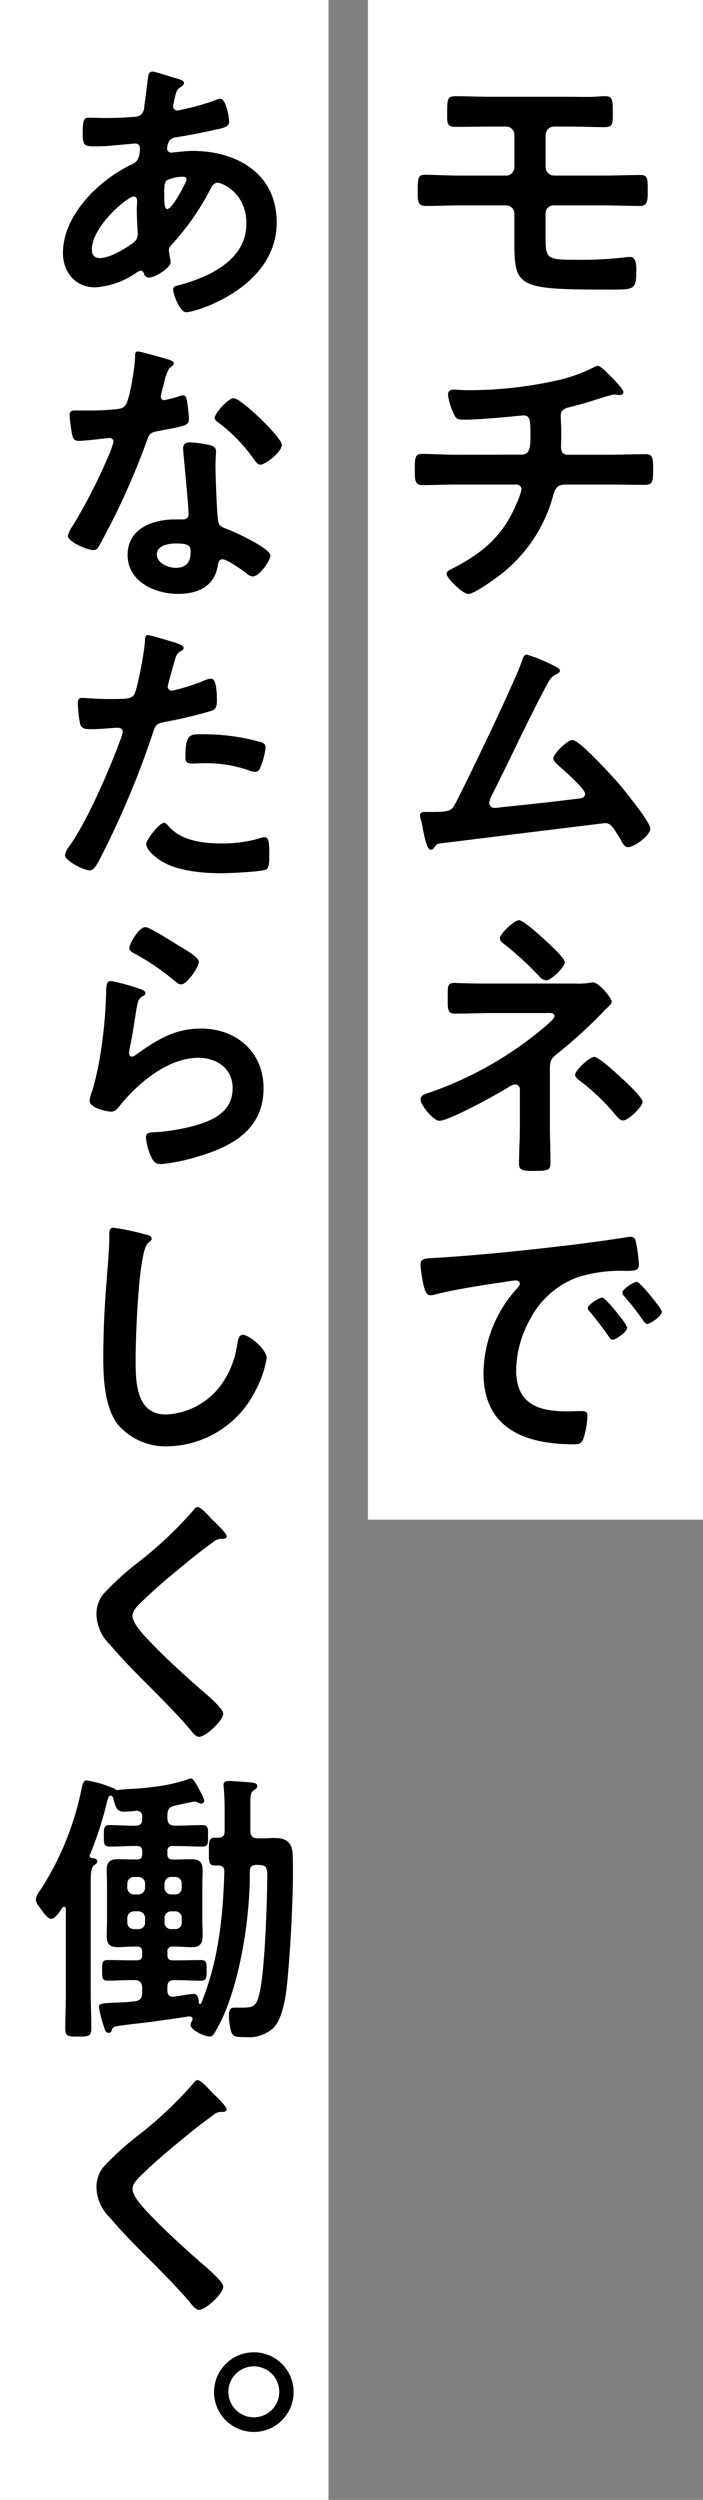
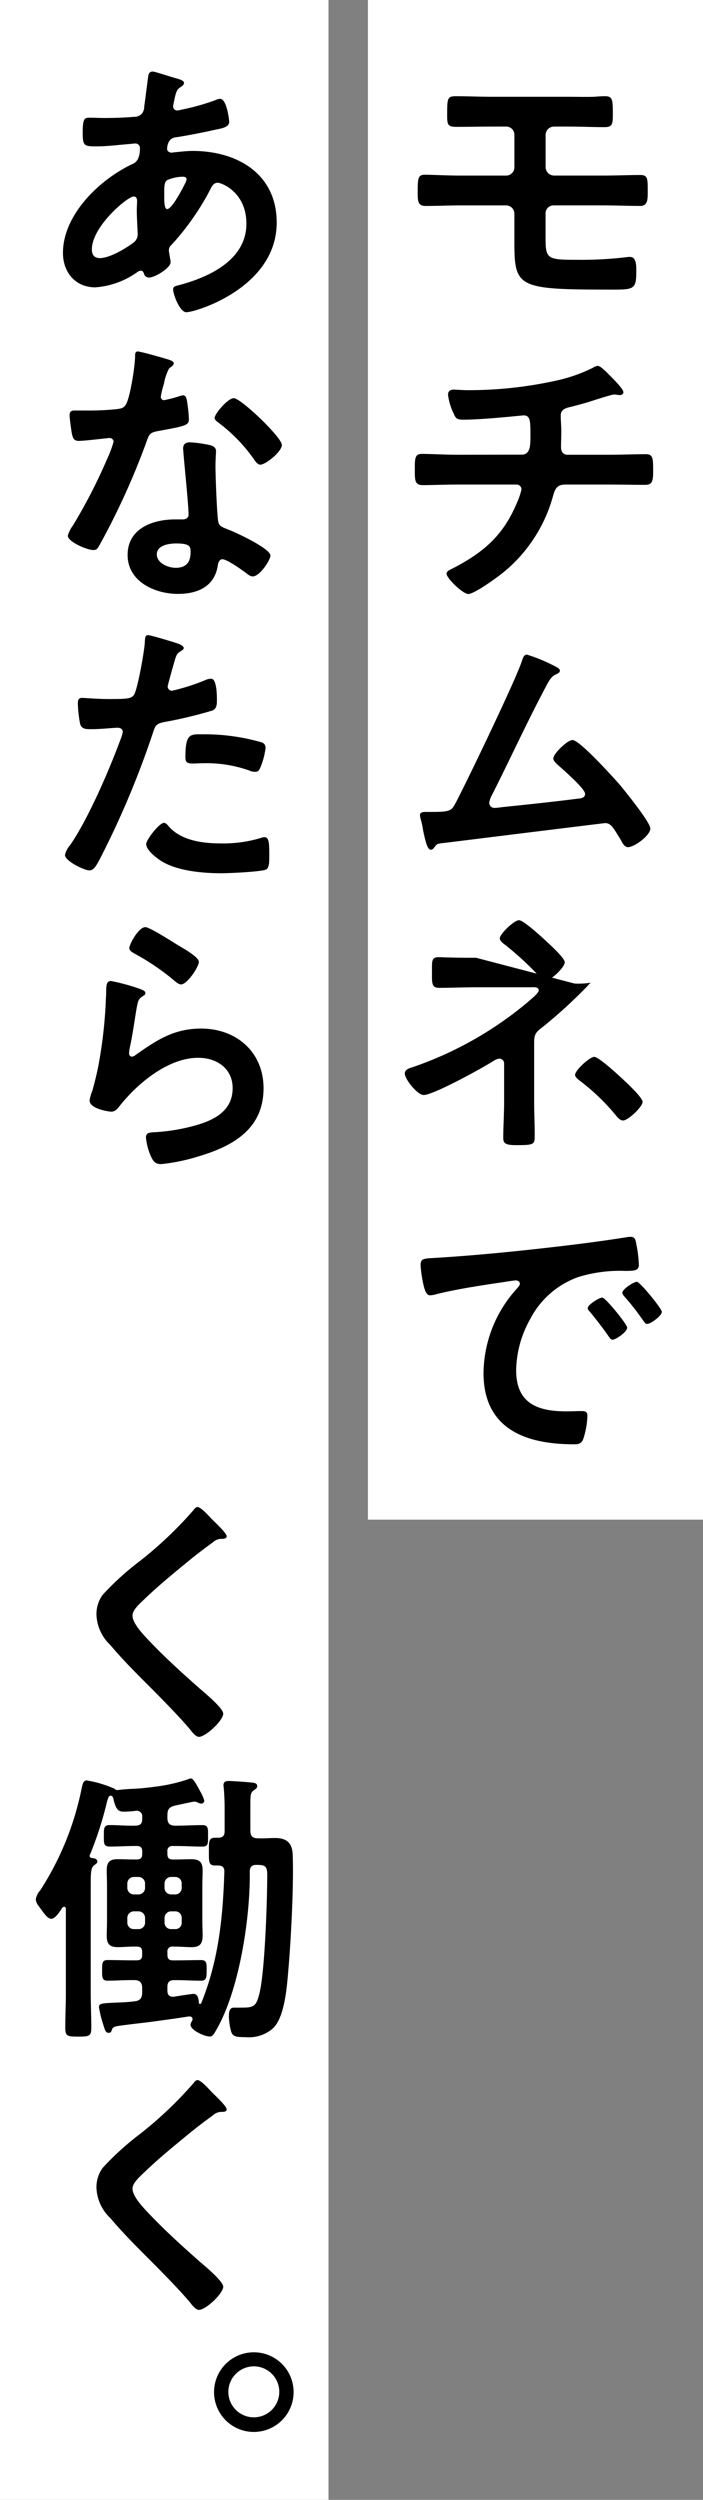
<svg xmlns="http://www.w3.org/2000/svg" width="107" height="380" viewBox="0 0 107 380">
  <rect x="0" y="0" width="107" height="380" fill="#808080" stroke="none" />
  <g transform="translate(-1850 -374.01)">
    <g transform="translate(1906.443 374)">
      <rect width="51" height="231" transform="translate(-0.443 0.01)" fill="#fff" />
      <g transform="translate(6.695 14.634)">
        <path d="M113.546,3.527c1.307,0,2.57.044,3.876,0,.566-.045,1.089-.087,1.655-.087,1.132,0,1.176.522,1.176,2.744,0,1.523-.087,1.959-1.263,1.959-1.829,0-3.615-.086-5.444-.086h-2.221a1.282,1.282,0,0,0-1.307,1.306V14.24a1.3,1.3,0,0,0,1.307,1.264h7.4c2,0,4.094-.087,5.662-.087,1.176,0,1.176.478,1.176,2.483,0,1.262,0,2.22-1.132,2.22-1.916,0-3.833-.086-5.706-.086h-7.491a1.209,1.209,0,0,0-1.22,1.175v3.7c0,3.31.218,3.4,4.922,3.4a57.518,57.518,0,0,0,7.317-.393,3.38,3.38,0,0,1,.653-.042c1,0,.915,1.61.915,2.265,0,2.612-.392,2.7-3.528,2.7-14.46,0-15.026-.218-15.026-7.186V21.3a1.263,1.263,0,0,0-1.263-1.263H97.169c-1.829,0-3.615.086-5.444.086-1.176,0-1.176-.826-1.176-2.09,0-2.092.044-2.657,1.089-2.657,1,0,3.441.131,5.531.131h6.838a1.264,1.264,0,0,0,1.263-1.264V9.32a1.248,1.248,0,0,0-1.307-1.263h-2.178c-1.742,0-3.528.044-5.314.044-1.22,0-1.437-.218-1.437-1.612,0-2.787,0-3.049,1.394-3.049,1.7,0,3.528.087,5.444.087Z" transform="translate(-90.113 -3.44)" />
        <path d="M106.438,54.581c1.35,0,1.307-1.612,1.307-2.875,0-2.221,0-3.092-1.045-3.092-.218,0-6.054.653-9.146.653-1,0-1.176-.174-1.524-1a8.965,8.965,0,0,1-.828-2.787c0-.567.348-.784.871-.784.392,0,1.35.086,2.047.086A62,62,0,0,0,111.4,43.387a24.279,24.279,0,0,0,5.836-2,1.8,1.8,0,0,1,.74-.3c.479,0,1.437,1.045,1.786,1.394.436.436,2.134,2.091,2.134,2.613,0,.3-.3.436-.566.436-.087,0-.3-.042-.436-.042a1.178,1.178,0,0,0-.392-.045c-.479,0-3.441,1-4.181,1.22-.915.261-1.873.524-2.787.74-.653.174-1.176.479-1.176,1.22,0,.828.087,1.611.087,2.4,0,.829-.044,1.613-.044,2.4,0,.652.261,1.175,1,1.175h6.185c2,0,4.051-.086,5.706-.086,1.089,0,1.132.565,1.132,2.483,0,1.654-.131,2.178-1.22,2.178-1.873,0-3.746-.045-5.618-.045h-6.533c-1.394,0-1.612.829-1.916,1.917a22.729,22.729,0,0,1-7.753,11.628c-.828.654-4.181,3.092-5.1,3.092-.828,0-3.31-2.4-3.31-3.092,0-.392.566-.609,1-.828,4.617-2.394,7.622-4.965,9.669-9.843a10.339,10.339,0,0,0,.74-2.134.745.745,0,0,0-.784-.74H96.769c-1.96,0-4.007.087-5.444.087-1.176,0-1.176-.784-1.176-2.178,0-1.829-.044-2.57,1.089-2.57,1.176,0,3.659.131,5.531.131Z" transform="translate(-90.149 -0.096)" />
        <path d="M111.036,82.967c.3.174,1.132.479,1.132.871,0,.261-.3.436-.523.523-.958.436-1.176,1.089-2.308,3.223-2.613,5.009-4.965,10.148-7.535,15.2a3.5,3.5,0,0,0-.392,1.132.781.781,0,0,0,.784.784c.3,0,1-.087,1.307-.131,3.789-.392,7.535-.784,11.281-1.263.479-.044,1.22-.087,1.22-.74,0-.784-3.31-3.659-4.051-4.312-.3-.3-.784-.653-.784-1.089,0-.7,2.134-2.787,2.918-2.787,1.089,0,6.272,5.749,7.23,6.838.784.958,4.617,5.662,4.617,6.62,0,1.045-2.439,2.831-3.4,2.831-.523,0-.871-.653-1.089-1.089-1.132-1.829-1.481-2.57-2.4-2.57-.131,0-21.6,2.657-24.042,2.962-1.481.174-1.481.087-1.96.74-.131.174-.261.348-.523.348-.523,0-.828-1.307-1.176-2.962A11.936,11.936,0,0,0,91,106.486a3.472,3.472,0,0,1-.131-.653c0-.479.392-.523.958-.523h.74c2.962,0,3.092-.174,3.746-1.394,1.611-3.049,9.277-18.946,10.1-21.646.131-.348.261-.871.74-.871a24.945,24.945,0,0,1,3.876,1.568" transform="translate(-90.085 3.487)" />
-         <path d="M114.381,128.1a11.56,11.56,0,0,0,2.483-.131c.087,0,.219-.044.306-.044.958,0,2.875,2.4,2.875,2.918,0,.392-.524.784-.784,1.045a1.655,1.655,0,0,0-.392.392,74.57,74.57,0,0,1-7.274,6.62c-.915.7-.958,1.176-.958,2.308v8.8c0,1.655.086,3.31.086,4.965,0,1.481.044,1.612-2.787,1.612-1.741,0-2-.3-2-1.132,0-1.786.13-3.571.13-5.357v-5.923a.726.726,0,0,0-.7-.74,2.108,2.108,0,0,0-.914.348c-1.613,1.045-9.146,5.183-10.627,5.183-.958,0-2.875-2.4-2.875-3.267,0-.566.609-.784,1.045-.915a54.937,54.937,0,0,0,17.552-9.843c.434-.392,1.786-1.437,1.786-1.873,0-.61-.828-.479-1.395-.479h-8.144c-1.874,0-3.747.087-5.62.087-1.175,0-1.089-.74-1.089-2.483,0-1.568-.086-2.178,1-2.178.565,0,1.132.044,1.7.044,1.308.044,2.658.044,4.008.044Zm-4.312-6.446c.567.523,2.831,2.57,2.831,3.223,0,.74-2.091,2.744-2.831,2.744a1.544,1.544,0,0,1-1.045-.61,47.991,47.991,0,0,0-5.139-4.747c-.348-.261-.871-.61-.871-1.045,0-.653,2.179-2.744,2.919-2.744.7,0,3.484,2.57,4.137,3.179m11.672,20.993c.566.523,3.006,2.787,3.006,3.441,0,.74-2.221,2.831-2.962,2.831-.524,0-.916-.566-1.221-.915a32.4,32.4,0,0,0-5.617-5.314c-.175-.174-.48-.436-.48-.7,0-.7,2.222-2.744,2.918-2.744s3.7,2.787,4.355,3.4" transform="translate(-90.078 6.782)" />
+         <path d="M114.381,128.1a11.56,11.56,0,0,0,2.483-.131a1.655,1.655,0,0,0-.392.392,74.57,74.57,0,0,1-7.274,6.62c-.915.7-.958,1.176-.958,2.308v8.8c0,1.655.086,3.31.086,4.965,0,1.481.044,1.612-2.787,1.612-1.741,0-2-.3-2-1.132,0-1.786.13-3.571.13-5.357v-5.923a.726.726,0,0,0-.7-.74,2.108,2.108,0,0,0-.914.348c-1.613,1.045-9.146,5.183-10.627,5.183-.958,0-2.875-2.4-2.875-3.267,0-.566.609-.784,1.045-.915a54.937,54.937,0,0,0,17.552-9.843c.434-.392,1.786-1.437,1.786-1.873,0-.61-.828-.479-1.395-.479h-8.144c-1.874,0-3.747.087-5.62.087-1.175,0-1.089-.74-1.089-2.483,0-1.568-.086-2.178,1-2.178.565,0,1.132.044,1.7.044,1.308.044,2.658.044,4.008.044Zm-4.312-6.446c.567.523,2.831,2.57,2.831,3.223,0,.74-2.091,2.744-2.831,2.744a1.544,1.544,0,0,1-1.045-.61,47.991,47.991,0,0,0-5.139-4.747c-.348-.261-.871-.61-.871-1.045,0-.653,2.179-2.744,2.919-2.744.7,0,3.484,2.57,4.137,3.179m11.672,20.993c.566.523,3.006,2.787,3.006,3.441,0,.74-2.221,2.831-2.962,2.831-.524,0-.916-.566-1.221-.915a32.4,32.4,0,0,0-5.617-5.314c-.175-.174-.48-.436-.48-.7,0-.7,2.222-2.744,2.918-2.744s3.7,2.787,4.355,3.4" transform="translate(-90.078 6.782)" />
        <path d="M93.475,165.859c6.359-.392,12.718-1.045,19.033-1.786,3.31-.392,6.62-.828,9.887-1.35a2.483,2.483,0,0,1,.566-.044c.653,0,.74.566.828,1.089a19.817,19.817,0,0,1,.392,3.179c0,.958-.915.871-1.96.915a21.574,21.574,0,0,0-7.23.915,13.236,13.236,0,0,0-7.4,6.49,16.307,16.307,0,0,0-2.091,7.666c0,5.052,3.223,6.272,7.666,6.272.74,0,1.7-.044,2.178-.044.653,0,1,.044,1,.74a12.326,12.326,0,0,1-.653,3.571c-.3.653-.653.74-1.394.74-7.4,0-13.763-2.352-13.763-10.845a19.344,19.344,0,0,1,4.791-12.5c.479-.523.74-.828.74-1.045,0-.392-.348-.523-.653-.523s-2.308.348-2.744.392c-2.918.436-6.838,1.045-9.625,1.786a3.361,3.361,0,0,1-.653.087c-.61,0-.828-.958-.958-1.437a19.509,19.509,0,0,1-.479-3.136c0-1.132.61-1,2.526-1.132m28.92,10.627c0,.653-1.742,1.829-2.221,1.829-.3,0-.436-.3-.61-.523-.871-1.263-1.829-2.483-2.787-3.659-.131-.131-.392-.392-.392-.61,0-.523,1.742-1.611,2.221-1.611s3.789,4.051,3.789,4.573m5.27-2.4c0,.61-1.7,1.829-2.221,1.829-.3,0-.479-.348-.653-.566a36.856,36.856,0,0,0-2.831-3.615,1.04,1.04,0,0,1-.3-.566c0-.523,1.7-1.655,2.221-1.655.436,0,3.789,4.051,3.789,4.573" transform="translate(-90.078 10.709)" />
      </g>
    </g>
    <rect width="50" height="380" transform="translate(1850 374.01)" fill="#fff" />
    <g transform="translate(1855.444 384.889)">
      <path d="M20.351.828c1.176.348,1.873.479,1.873.915,0,.261-.261.436-.436.566-.566.348-.7.566-.958,1.612-.044.261-.261,1.176-.261,1.35a.633.633,0,0,0,.61.653,3.472,3.472,0,0,0,.653-.131,34.555,34.555,0,0,0,5.139-1.437,2.089,2.089,0,0,1,.74-.218c1.045,0,1.394,3.31,1.394,3.484,0,.828-1.045,1-2.134,1.22-1.7.392-4.4.915-6.141,1.176-1,.174-1.176,1.263-1.176,1.742,0,.392.392.566.7.566.087,0,.218-.044.348-.044.871-.087,1.96-.218,2.831-.218,6.751,0,12.8,3.441,12.8,10.889,0,9.887-12.326,13.632-13.763,13.632-.958,0-2-2.657-2-3.484,0-.479.479-.523.958-.653,4.573-1.22,10.192-3.833,10.192-9.321,0-4.835-3.833-6.228-4.355-6.228-.653,0-.915.566-1.176,1.089a39.223,39.223,0,0,1-5.836,8.319,1.137,1.137,0,0,0-.436.871c0,.131.218,1.394.261,1.612v.218c0,.828-2.352,2.308-3.31,2.308a.786.786,0,0,1-.74-.61c-.087-.218-.174-.436-.479-.436a1.072,1.072,0,0,0-.479.174A12.5,12.5,0,0,1,8.722,32.8C5.673,32.8,3.8,30.488,3.8,27.57c0-5.793,5.531-11.106,10.453-13.458.261-.131,1.263-.348,1.263-2.439a.686.686,0,0,0-.74-.74c-.174,0-.784.087-.958.087-1.612.131-3.223.348-4.835.348-1.916,0-2.178,0-2.178-2.047,0-2.178.261-2.308,1.045-2.308.74,0,1.481.044,2.265.044,1.481,0,2.962-.044,4.443-.174a1.676,1.676,0,0,0,1.176-.392,1.717,1.717,0,0,0,.436-1.176c.218-1.524.392-3.049.61-4.617.044-.392.218-.7.7-.7.3,0,2.4.7,2.875.828M8.2,27.047c0,.828.392,1.307,1.22,1.307,1.524,0,4.051-1.524,5.226-2.439a1.578,1.578,0,0,0,.523-1.35c0-.392-.131-2.221-.131-3.571,0-.436.044-.871.044-1.263s-.087-.74-.523-.74c-.915,0-6.359,4.53-6.359,8.058m11.455-10.54c-.479.3-.436,1.176-.436,2.134v.523c0,.7.044,1.742.436,1.742.74,0,2.352-3.136,2.7-3.833a1.924,1.924,0,0,0,.261-.7c0-.3-.3-.392-.566-.392a6.211,6.211,0,0,0-2.4.523" transform="translate(0.338)" />
      <path d="M19.9,40.342c.218.087.7.218.7.523s-.3.479-.7.784a7.6,7.6,0,0,0-.784,2.308,14.119,14.119,0,0,0-.479,1.96.507.507,0,0,0,.479.566A21.078,21.078,0,0,0,21.6,45.83a1.547,1.547,0,0,1,.436-.087c.523,0,.566.784.653,1.307a20.68,20.68,0,0,1,.218,2.308c0,.958-.523,1.045-4.53,1.786-1.568.261-1.524.566-2.047,2a110.824,110.824,0,0,1-7.1,15.505c-.261.436-.392.61-.871.61C7.4,69.262,4.48,68,4.48,67.084a4.818,4.818,0,0,1,.784-1.568,81.325,81.325,0,0,0,5.183-10.061,17.027,17.027,0,0,0,1-2.657.586.586,0,0,0-.61-.566c-.348,0-3.7.436-4.7.436-.74,0-.915-.392-1.089-1.394-.087-.523-.3-2.091-.3-2.526,0-.566.3-.7.784-.7h2a38.674,38.674,0,0,0,4.486-.218c.566-.087.958-.131,1.307-.7.653-1.089,1.394-5.923,1.394-7.317,0-.3,0-.74.392-.74.479,0,4.094,1.045,4.791,1.263M26.17,53.321c.479.131.871.392.871.915,0,.087-.087,1.394-.087,2.308,0,1.263.218,7.535.436,8.45.131.653.7.828,1.35,1.089.131.044.3.131.436.174,1,.392,6.141,2.787,6.141,3.833,0,.7-1.612,3.179-2.7,3.179-.436,0-.828-.392-1.132-.61-.653-.479-2.787-2-3.484-2-.479,0-.653.61-.7,1-.523,3.179-3.092,4.268-6.054,4.268-3.528,0-7.666-1.873-7.666-5.923,0-4.007,3.789-5.4,7.23-5.4h1.132c.523,0,.915-.218.915-.74,0-1.394-.653-7.709-.784-9.408,0-.218-.044-.392-.044-.61,0-.7.392-.958,1.045-.958a18.236,18.236,0,0,1,3.092.436M18.025,69.915c0,1.35,1.742,2.047,2.875,2.047,1.568,0,2.265-.828,2.265-2.352,0-.871-.044-1.35-2.221-1.35-1.045,0-2.918.261-2.918,1.655M37.058,53.278c0,1.045-2.483,3.005-3.267,3.005-.436,0-.74-.479-.958-.784a24.681,24.681,0,0,0-5.444-5.618c-.174-.131-.566-.392-.566-.7,0-.61,2-3.005,2.918-3.005,1.089,0,7.317,5.967,7.317,7.1" transform="translate(0.398 3.472)" />
      <path d="M20.543,79.724c.392.132,1.612.437,1.612.916,0,.218-.261.347-.392.436-.653.392-.7.566-1,1.523-.131.479-1.045,3.659-1.045,3.877a.641.641,0,0,0,.653.652,30.818,30.818,0,0,0,5.052-1.61,2.341,2.341,0,0,1,.915-.218c.871,0,.871,2.656.871,3.309,0,.742-.087,1.351-.828,1.569a65.282,65.282,0,0,1-7.143,1.7c-1.263.262-1.394.48-1.786,1.7a135.586,135.586,0,0,1-8.1,19.207c-.566,1.046-.915,1.656-1.568,1.656-.7,0-3.7-1.394-3.7-2.353a3.247,3.247,0,0,1,.74-1.436c2.744-3.921,6.01-11.5,7.709-16.115a6.653,6.653,0,0,0,.348-1.133c0-.436-.348-.652-.784-.652-.61,0-2.526.217-3.876.217-.871,0-1.568.045-1.829-.784A18.685,18.685,0,0,1,6.04,89c0-.48.131-.785.653-.785.392,0,2.221.175,4.094.175,2.787,0,3.441-.045,3.833-.7.523-.871,1.568-6.664,1.612-7.927.044-.654.044-1.089.479-1.089.392,0,3.267.871,3.833,1.044m-.61,28.092c1.916,2.135,5.226,2.527,7.883,2.527A19.7,19.7,0,0,0,34,109.473a1.51,1.51,0,0,1,.436-.087c.74,0,.74,1,.74,2.744,0,.87.044,1.873-.479,2.178-.784.347-5.706.565-6.794.565-2.875,0-6.882-.347-9.321-1.959-.7-.479-2.134-1.568-2.134-2.483,0-.653,2-3.223,2.7-3.223.3,0,.61.392.784.609M25.247,93.75A31.286,31.286,0,0,1,34,94.968a.821.821,0,0,1,.61.871,10.938,10.938,0,0,1-.828,3.05c-.174.392-.348.566-.784.566a2.323,2.323,0,0,1-.915-.219,19.554,19.554,0,0,0-6.925-1.089c-.566,0-1.089.045-1.655.045-.871,0-1.089-.218-1.089-.959,0-3.746.784-3.483,2.831-3.483" transform="translate(0.363 6.991)" />
      <path d="M15.229,128.847c.3.131.784.261.784.61,0,.261-.218.392-.392.479-.7.436-.74.828-.915,1.7-.348,2-.61,4.051-1.045,6.054a6.607,6.607,0,0,0-.131.915c0,.261.131.523.436.523a.972.972,0,0,0,.566-.261c3.223-2.265,5.836-4.007,9.974-4.007,5.357,0,9.495,3.571,9.495,9.059,0,6.185-4.617,8.8-9.887,10.366a29.114,29.114,0,0,1-5.662,1.176c-.958,0-1.22-.392-1.612-1.22a9.064,9.064,0,0,1-.74-2.831c0-.7.523-.74,1.089-.784a29.1,29.1,0,0,0,5.793-.871c3.092-.784,6.315-2.134,6.315-5.836,0-3.005-2.439-4.617-5.226-4.617-4.573,0-9.19,3.833-11.934,7.274-.348.436-.7.915-1.307.915-.392,0-3.31-.436-3.31-1.7a6.69,6.69,0,0,1,.436-1.524c.392-1.394.74-2.831,1-4.268A69.571,69.571,0,0,0,10,130.5c0-.348.044-.653.044-.958,0-1.263.044-1.916.74-1.916a30.924,30.924,0,0,1,4.443,1.22m.784-9.408c.653,0,4.181,2.265,4.965,2.744.653.392,3.179,1.786,3.179,2.526,0,.784-1.786,3.441-2.7,3.441-.479,0-1.045-.61-1.394-.871a35.65,35.65,0,0,0-5.488-3.7c-.436-.261-1-.479-1-.958,0-.566,1.394-3.179,2.439-3.179" transform="translate(0.668 10.613)" />
-       <path d="M15.93,162.444c.3.044.871.218.871.61,0,.3-.261.436-.523.653-1.524,1.132-1.916,14.939-1.916,17.422,0,3.4-.087,8.667,4.617,8.667a11.032,11.032,0,0,0,8.188-4.225,13.847,13.847,0,0,0,2.657-6.446c.131-.7.218-1.437.871-1.437.958,0,3.615,2.221,3.615,3.528a16.193,16.193,0,0,1-1.786,5.1,15.247,15.247,0,0,1-13.24,8.319,9.625,9.625,0,0,1-7.666-3.354c-1.96-2.613-2.178-6.838-2.178-10.017q0-5.161.392-10.322c.131-2,.523-6.185.523-7.97v-.479c0-.653.044-1.089.653-1.089a36.951,36.951,0,0,1,4.922,1.045" transform="translate(0.839 14.341)" />
      <path d="M28.3,204.843c0,.436-.61.392-.915.392a1.946,1.946,0,0,0-1.176.523q-1.633,1.176-3.267,2.483c-2.439,2-4.922,4.007-7.186,6.185-.828.784-1.786,1.655-1.786,2.483,0,1.089,1.437,2.657,2.178,3.441,2.483,2.657,5.183,5.1,7.883,7.491.74.653,3.746,3.092,3.746,3.963,0,1.045-2.657,3.528-3.7,3.528-.479,0-1.089-.784-1.35-1.132-1.655-1.96-3.484-3.789-5.27-5.618-2.352-2.352-4.747-4.7-6.882-7.23a6.62,6.62,0,0,1-2.091-4.617,4.946,4.946,0,0,1,.958-3.005,42.324,42.324,0,0,1,5.618-5.1,59.409,59.409,0,0,0,8.145-7.709c.174-.218.392-.523.653-.523.566,0,1.829,1.481,2.308,1.96.392.392,2.134,2,2.134,2.483" transform="translate(0.753 17.806)" />
      <path d="M20.035,244.247c0,.871.348,1.22,1.22,1.22h.218c1.307,0,2.57-.087,3.876-.087.958,0,.871.61.871,1.655s.087,1.612-.871,1.612c-1.307,0-2.57-.087-3.876-.087h-.61a.72.72,0,0,0-.828.828v.392c0,.61.261.828.828.828h.392c.784,0,1.612-.044,2.4-.044,1.263,0,1.742.436,1.742,1.7,0,.784-.044,1.524-.044,2.265v5.4c0,.74.044,1.481.044,2.221,0,1.22-.392,1.786-1.655,1.786-.828,0-1.655-.087-2.483-.087h-.392a.72.72,0,0,0-.828.828v.436c0,.61.261.828.828.828h.566c1.263,0,2.483-.044,3.746-.044.871,0,.828.566.828,1.568,0,.958,0,1.568-.828,1.568-1.263,0-2.483-.087-3.746-.087H21.08c-.74,0-1.045.3-1.045,1.045v.566c0,.523.218.915.828.915h.131c.523-.087,2.744-.436,3.005-.436.7,0,.784.784.828,1.35a.16.16,0,0,0,.174.174.226.226,0,0,0,.174-.087c2.657-6.533,3.31-13.066,3.528-20.035,0-.653-.3-.915-.958-.915h-.436c-1,0-.958-.566-.958-2.091,0-1.568-.044-2.134.958-2.134h.436c.7,0,1-.3,1-.958v-3.571q0-1.5-.131-3.005c0-.131-.044-.3-.044-.436,0-.523.3-.653.784-.653.61,0,3.092.174,3.7.261.3.044.653.131.653.523,0,.3-.261.436-.479.61-.523.3-.566.74-.566,2.134v4.007c0,.784.3,1.176,1.132,1.176.871.044,1.742-.044,2.613-.044,1.829,0,2.657.784,2.7,2.613.174,4.4-.261,12.892-.653,17.335-.218,2.483-.523,7.4-2.439,9.059a5.567,5.567,0,0,1-4.094,1.263c-1.481,0-1.916-.087-2.178-.827a9.822,9.822,0,0,1-.348-2.265c0-.7.044-1.394.784-1.394h1.045c2,0,2.352-.131,2.875-2.4.784-3.528,1.132-13.894,1.132-17.814,0-1.437-.479-1.481-1.7-1.481-.7,0-.958.392-.958,1v.653c0,6.751-1.611,17.117-4.878,23.04-.566,1-.74,1.394-1.22,1.394-.784,0-2.918-.958-2.918-1.786a1.284,1.284,0,0,1,.218-.566.619.619,0,0,0,.087-.261c0-.348-.261-.479-.61-.436-1.612.261-3.223.479-4.835.7-1.829.261-3.7.436-5.575.7-.915.131-1.132.218-1.263.653-.087.261-.174.436-.479.436-.479,0-.566-.392-.915-1.524a15.559,15.559,0,0,1-.566-2.4c0-.566.566-.566,2.221-.653.784-.044,1.873-.044,3.223-.218.828-.087,1.132-.523,1.132-1.35v-.653c0-.828-.348-1.22-1.22-1.22h-.348c-1.22,0-2.483.087-3.746.087-.828,0-.784-.61-.784-1.611,0-1.045,0-1.524.828-1.524,1.263,0,2.483.044,3.7.044h.74c.566,0,.828-.218.828-.784v-.479c0-.566-.218-.828-.828-.828H14.9c-.784,0-1.612.087-2.4.087-1.263,0-1.7-.479-1.7-1.742,0-.74.044-1.524.044-2.265v-5.4c0-.74-.044-1.481-.044-2.265,0-1.22.436-1.7,1.655-1.7.828,0,1.655.044,2.439.044h.479c.566,0,.828-.218.828-.828v-.392c0-.566-.218-.828-.828-.828h-.261c-1.263,0-2.57.087-3.833.087-.958,0-.915-.479-.915-1.612,0-1.089-.044-1.655.871-1.655,1.307,0,2.613.131,3.92.087.74,0,1.045-.3,1.045-1v-.3a.836.836,0,0,0-.958-.958,14.165,14.165,0,0,1-1.916.131c-.828,0-1.176-.479-1.524-2-.044-.174-.174-.436-.392-.436a.441.441,0,0,0-.3.174,5.265,5.265,0,0,0-.348,1.089,53.714,53.714,0,0,1-2.526,7.753c-.044.044-.044.044-.044.131,0,.174.131.3.348.348.3,0,.828.087.828.523,0,.261-.261.392-.479.566-.479.348-.523,1.132-.523,2.657v16.725c0,1.786.087,3.571.087,5.357,0,1.263-.392,1.307-1.96,1.307-1.655,0-2-.044-2-1.307,0-1.786.087-3.571.087-5.357V258.141c0-.174-.087-.348-.261-.348a.441.441,0,0,0-.3.174c-.784,1.263-1.307,1.655-1.655,1.655-.566,0-1.089-.784-2-2.047A1.824,1.824,0,0,1,0,256.66a2.825,2.825,0,0,1,.7-1.394,44.644,44.644,0,0,0,6.272-15.418c.131-.566.218-1.263.784-1.263a17.906,17.906,0,0,1,4.225,1.263.707.707,0,0,0,.392.218c1-.131,1.786-.174,2.744-.218.828-.044,1.742-.131,3.005-.3a24.956,24.956,0,0,0,5.052-1.132,1.384,1.384,0,0,1,.392-.131c.348,0,.653.436,1.481,2a5.886,5.886,0,0,1,.61,1.394.477.477,0,0,1-.479.436,1.463,1.463,0,0,1-.61-.218,1.565,1.565,0,0,0-.479-.087c-.131,0-2.526.523-2.918.61-.828.218-1.132.523-1.132,1.437Zm-3.4,10.061a1.006,1.006,0,0,0-1.045-1.045h-.61a1.006,1.006,0,0,0-1.045,1.045v.566a1.006,1.006,0,0,0,1.045,1.045h.61a1.006,1.006,0,0,0,1.045-1.045Zm-1.655,4.181a1.006,1.006,0,0,0-1.045,1.045v.61a.983.983,0,0,0,1.045,1.045h.61a.983.983,0,0,0,1.045-1.045v-.61a1.006,1.006,0,0,0-1.045-1.045Zm6.228-2.57a.972.972,0,0,0,1-1.045v-.566a.972.972,0,0,0-1-1.045h-.566a1.006,1.006,0,0,0-1.045,1.045v.566a1.006,1.006,0,0,0,1.045,1.045ZM19.6,260.144a.983.983,0,0,0,1.045,1.045h.566a.95.95,0,0,0,1-1.045v-.61a.972.972,0,0,0-1-1.045h-.566a1.006,1.006,0,0,0-1.045,1.045Z" transform="translate(0 21.172)" />
      <path d="M28.3,284.843c0,.436-.61.392-.915.392a1.946,1.946,0,0,0-1.176.523q-1.633,1.176-3.267,2.483c-2.439,2-4.922,4.007-7.186,6.185-.828.784-1.786,1.655-1.786,2.483,0,1.089,1.437,2.657,2.178,3.441,2.483,2.657,5.183,5.1,7.883,7.491.74.653,3.746,3.092,3.746,3.963,0,1.045-2.657,3.528-3.7,3.528-.479,0-1.089-.784-1.35-1.132-1.655-1.96-3.484-3.789-5.27-5.618-2.352-2.352-4.747-4.7-6.882-7.23a6.62,6.62,0,0,1-2.091-4.617,4.945,4.945,0,0,1,.958-3.005,42.324,42.324,0,0,1,5.618-5.1,59.408,59.408,0,0,0,8.145-7.709c.174-.218.392-.523.653-.523.566,0,1.829,1.481,2.308,1.96.392.392,2.134,2,2.134,2.483" transform="translate(0.753 24.914)" />
      <path d="M37.028,324.409a6.054,6.054,0,1,1-6.054-6.01,6.041,6.041,0,0,1,6.054,6.01m-9.93,0a3.876,3.876,0,1,0,3.876-3.876,3.894,3.894,0,0,0-3.876,3.876" transform="translate(2.214 28.291)" />
    </g>
  </g>
</svg>